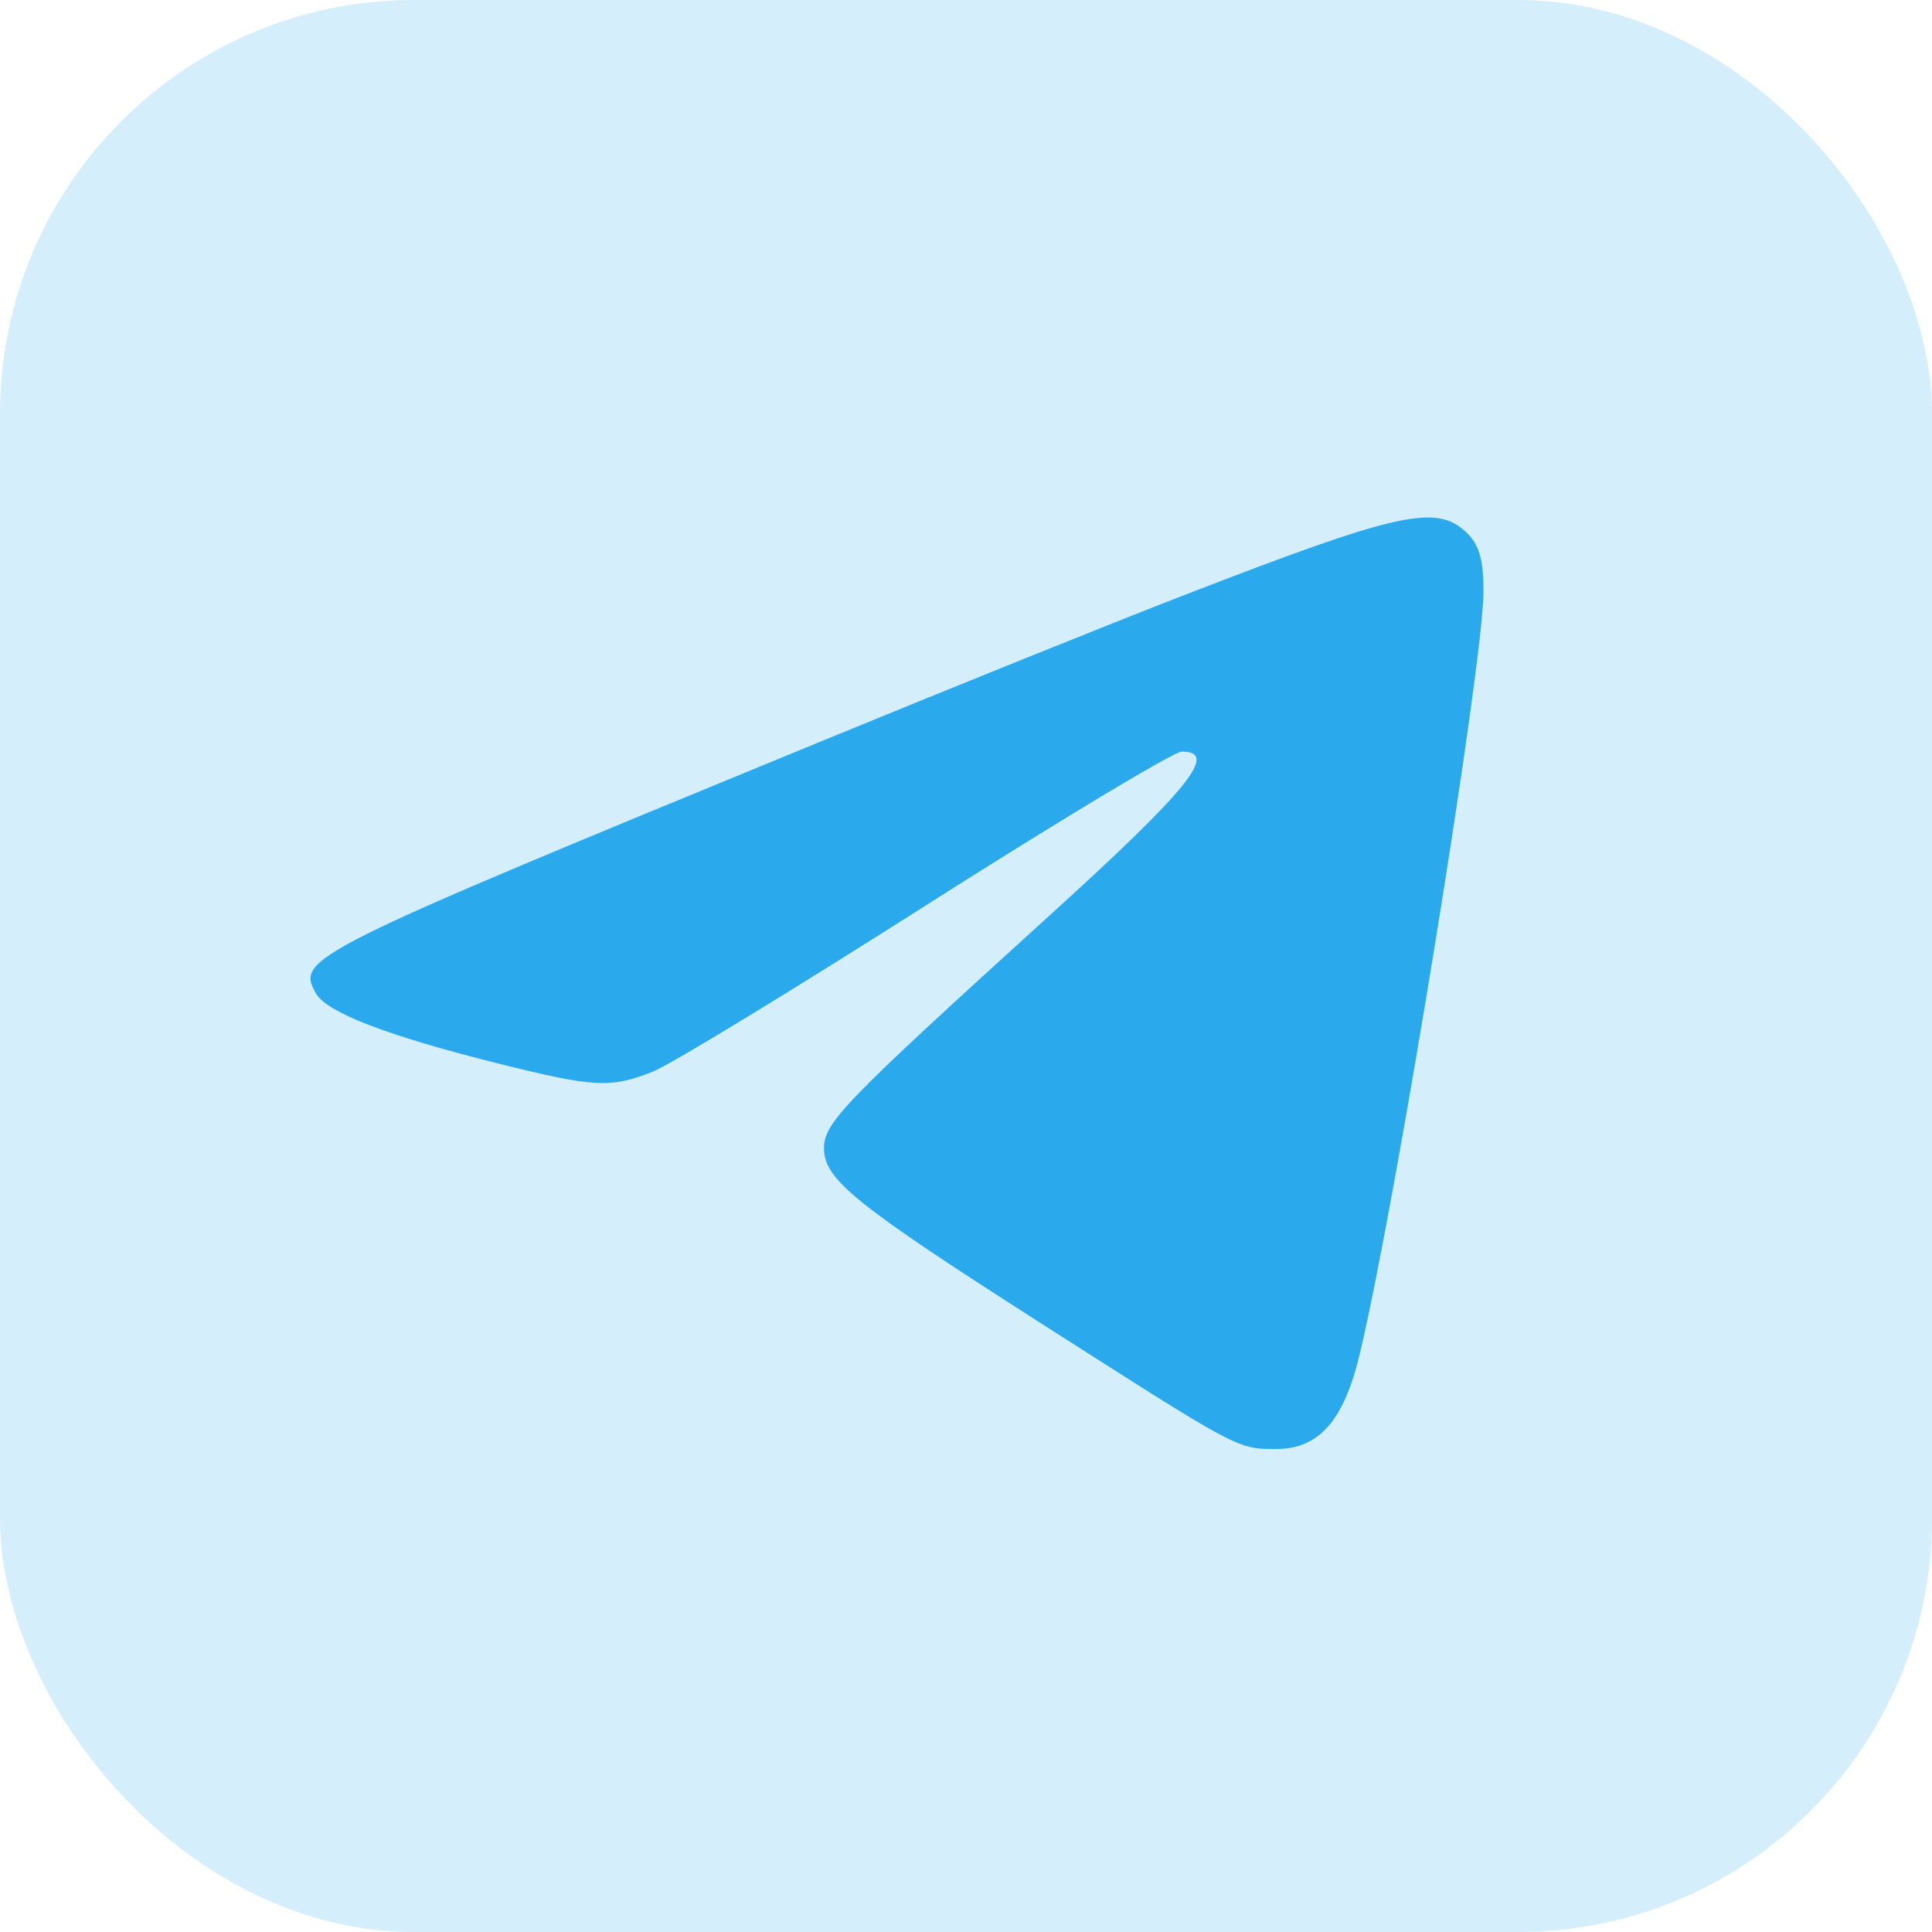
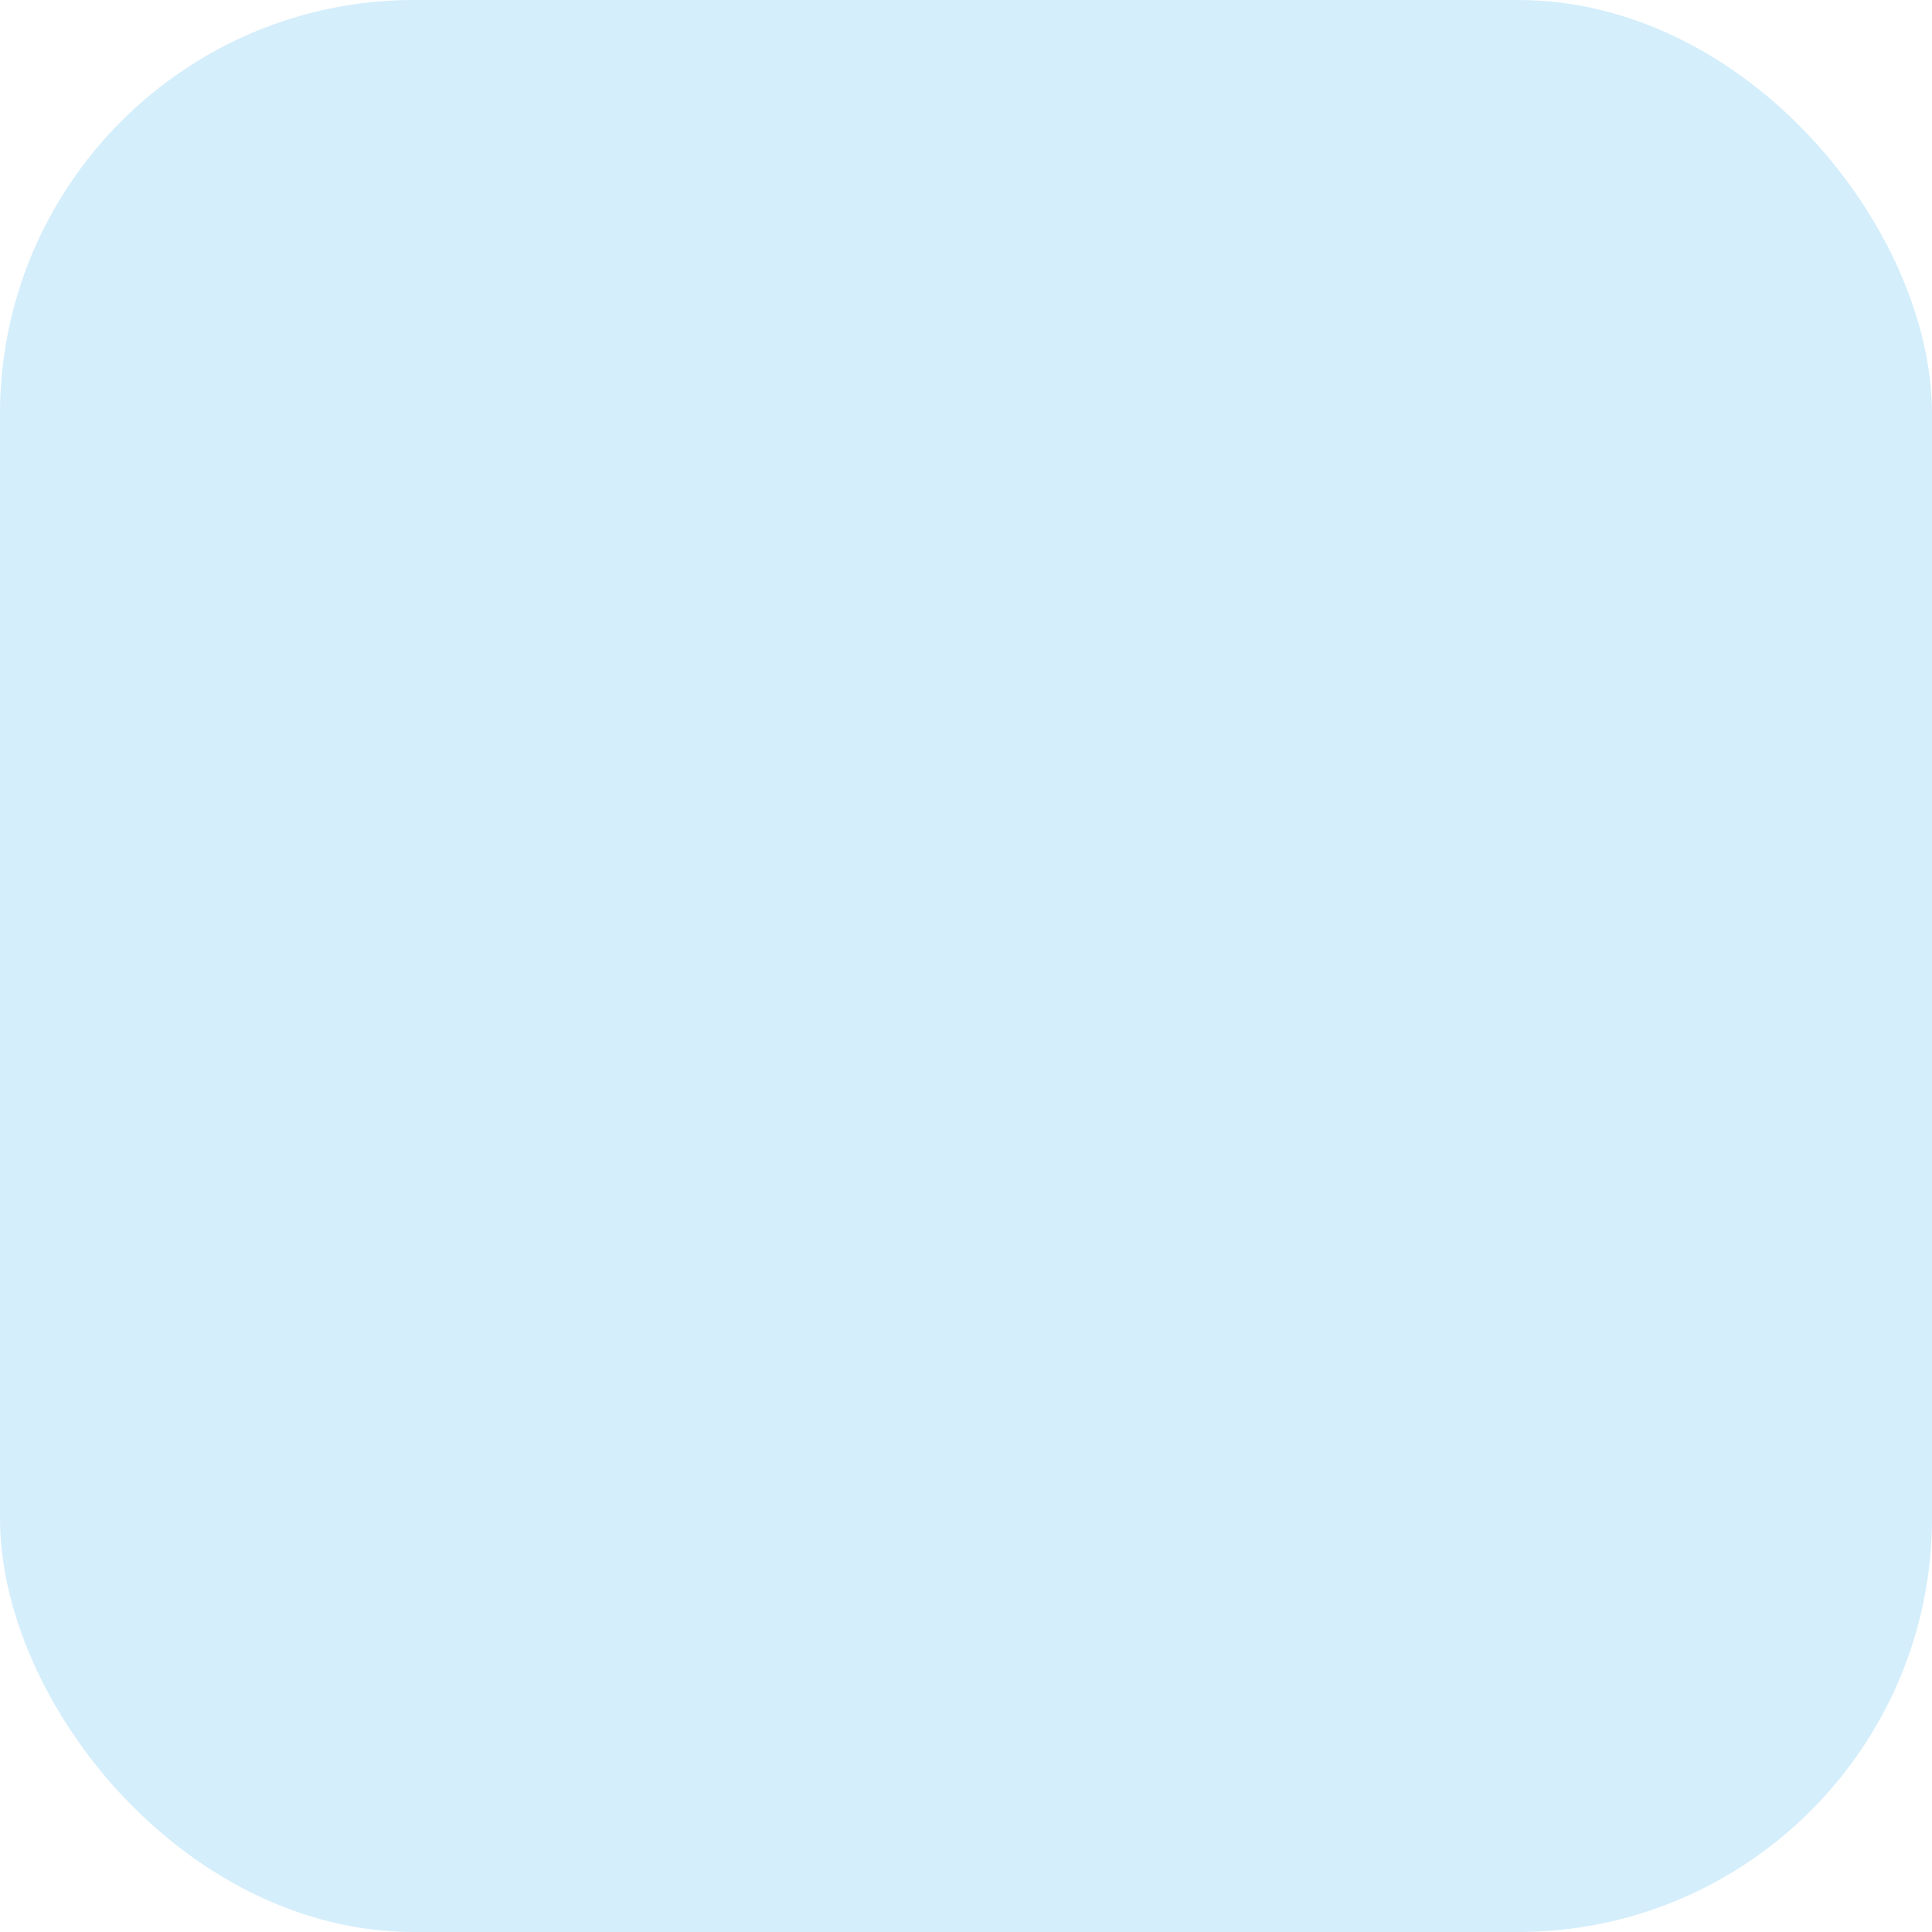
<svg xmlns="http://www.w3.org/2000/svg" width="56" height="56" viewBox="0 0 56 56" fill="none">
  <g clip-path="url(#clip0_314_407)">
    <rect width="56" height="56" rx="12" fill="#29AAED" fill-opacity="0.2" />
-     <path fill-rule="evenodd" clip-rule="evenodd" d="M42.903 16.118C42.972 16.379 43 16.706 43 17.143C43 19.222 40.489 34.705 39.42 39.219C38.956 41.177 38.237 42 36.992 42H36.96C36.79 42 36.646 42 36.505 41.987C35.743 41.915 35.023 41.454 30.416 38.512L30.256 38.409C24.789 34.917 23.884 34.19 23.884 33.283C23.884 32.539 24.449 31.957 30.44 26.519C34.468 22.863 35.337 21.785 34.255 21.785C34.105 21.785 32.592 22.664 30.469 23.969C29.385 24.636 28.142 25.413 26.841 26.241C22.991 28.692 19.431 30.861 18.929 31.06C17.711 31.545 17.228 31.521 14.513 30.845C11.237 30.028 9.466 29.349 9.154 28.79C8.584 27.767 8.843 27.637 23.762 21.504C27.537 19.952 32.278 18.042 34.3 17.259C40.545 14.841 41.635 14.599 42.51 15.438C42.702 15.623 42.828 15.83 42.903 16.118Z" fill="#2AAAED" />
  </g>
  <defs>
    <clipPath id="clip0_314_407">
      <rect width="56" height="56" rx="12" fill="white" />
    </clipPath>
  </defs>
</svg>